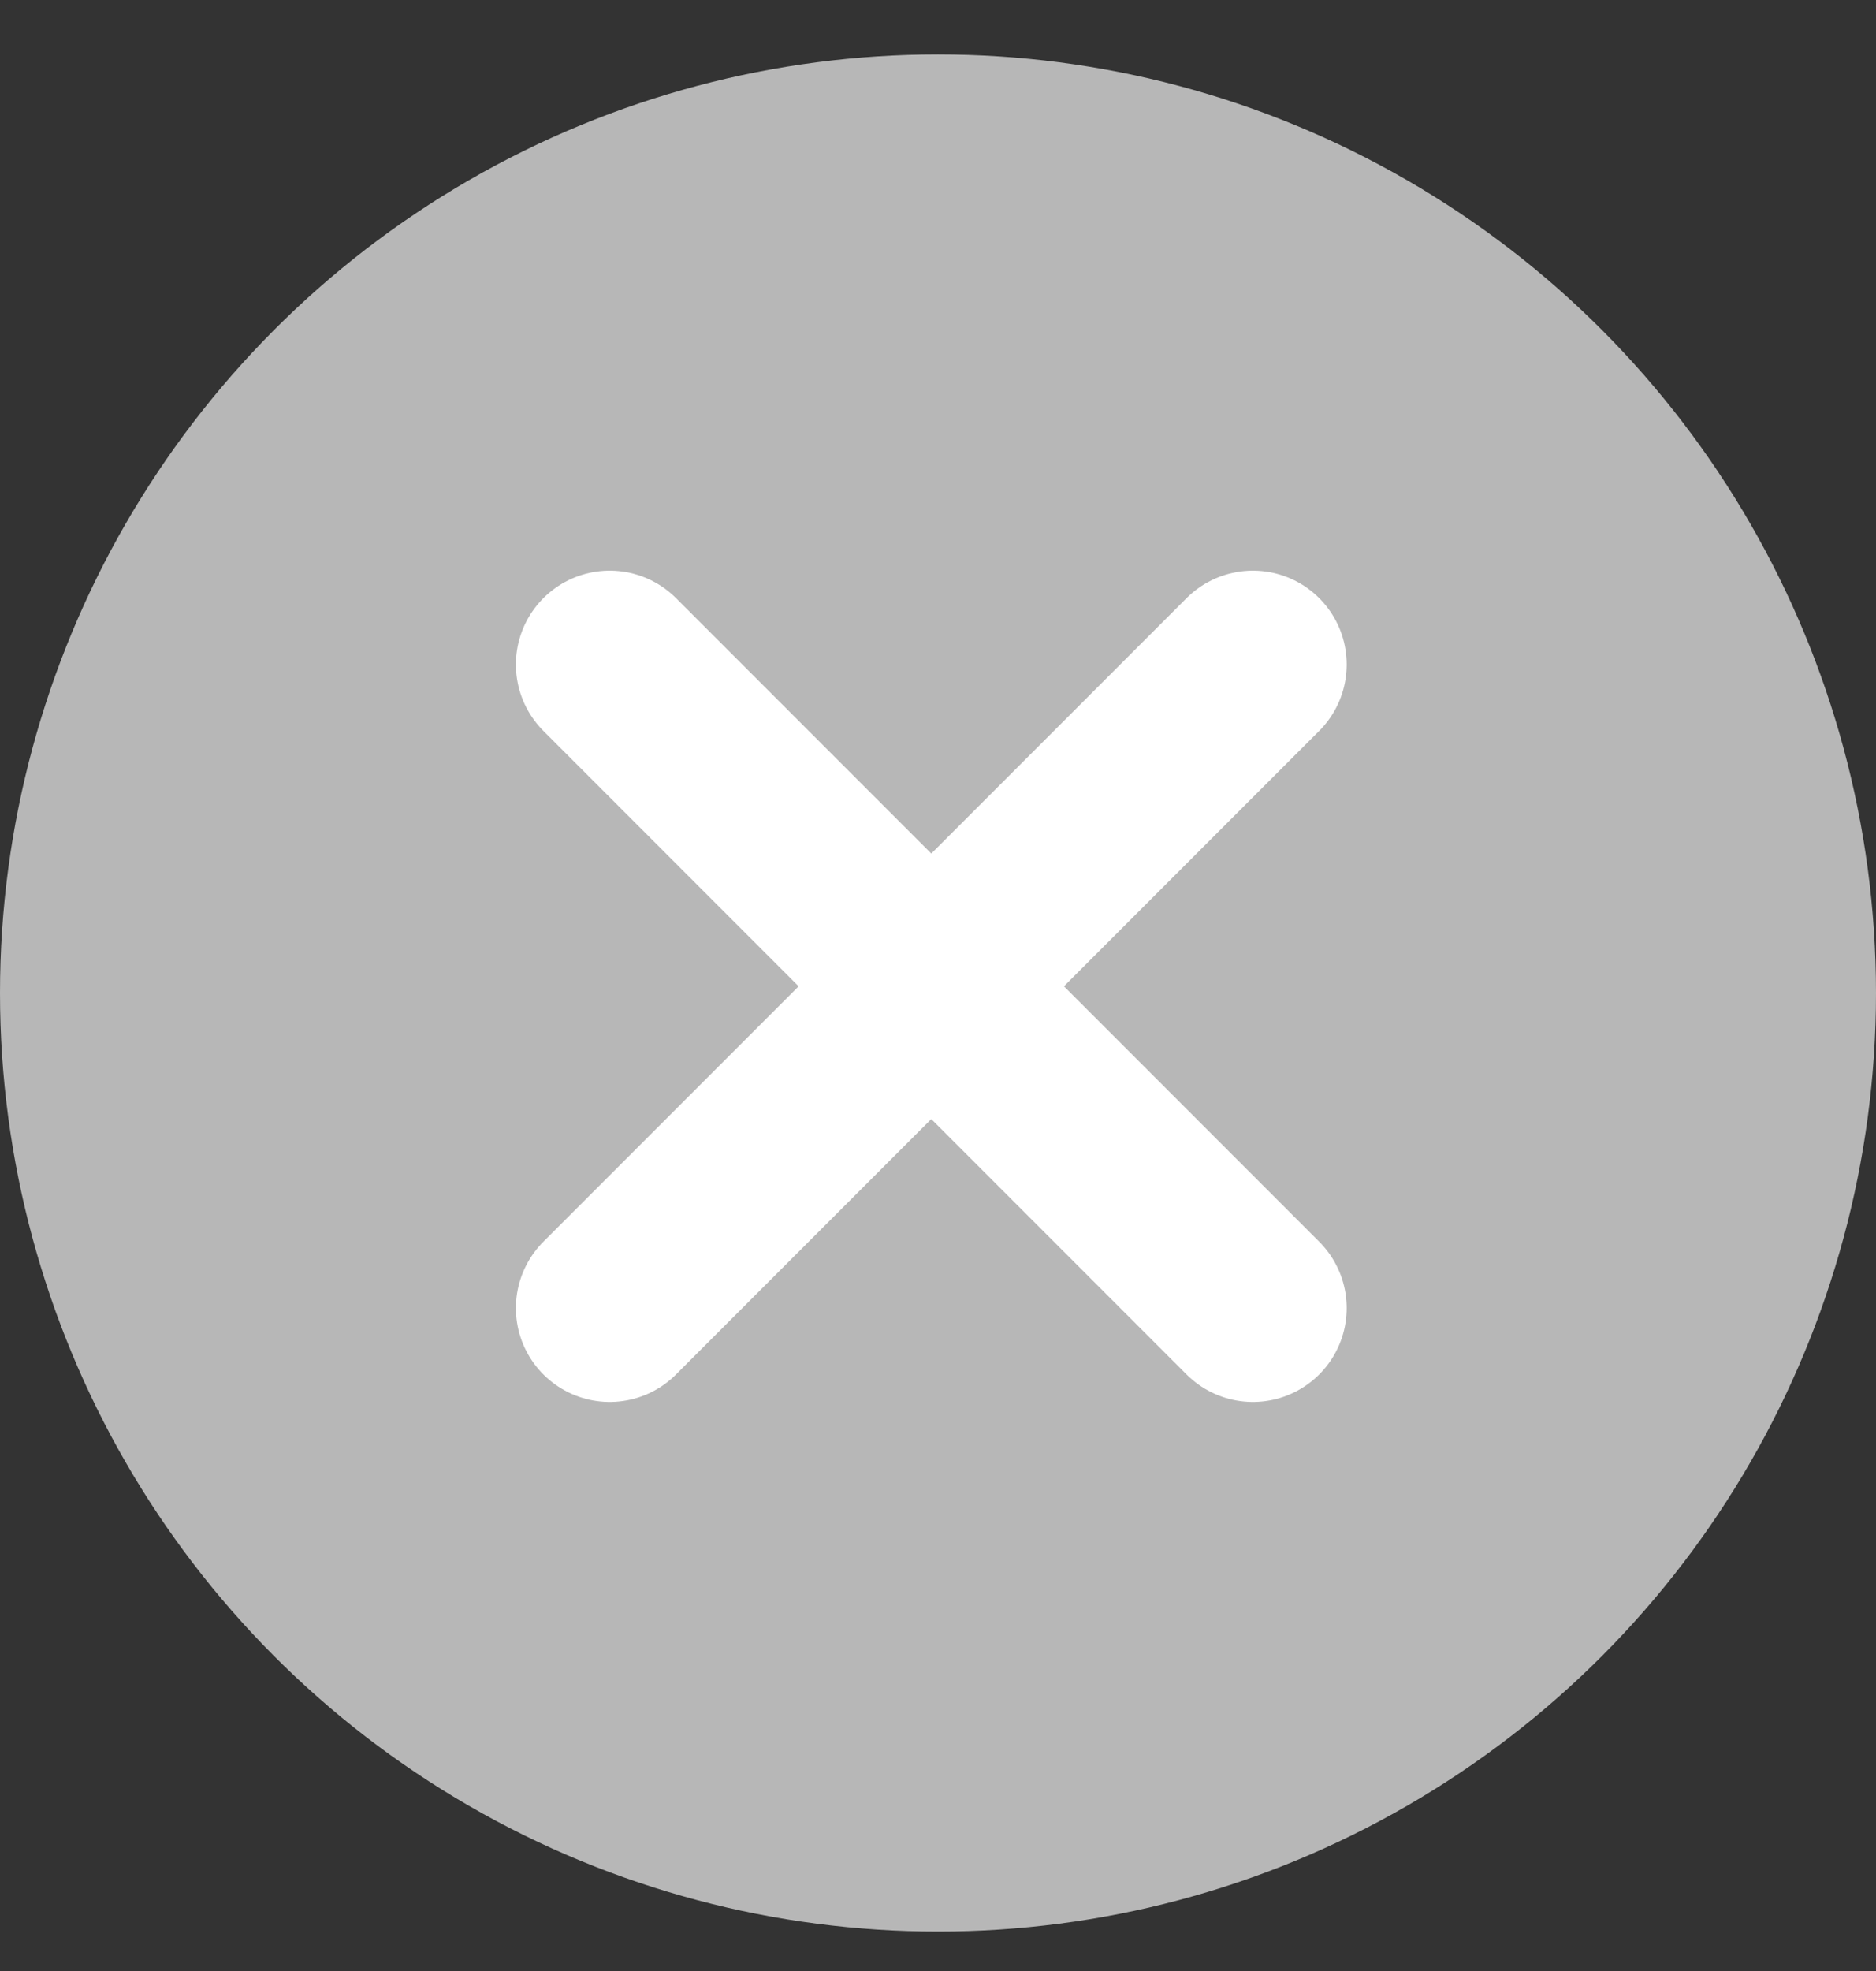
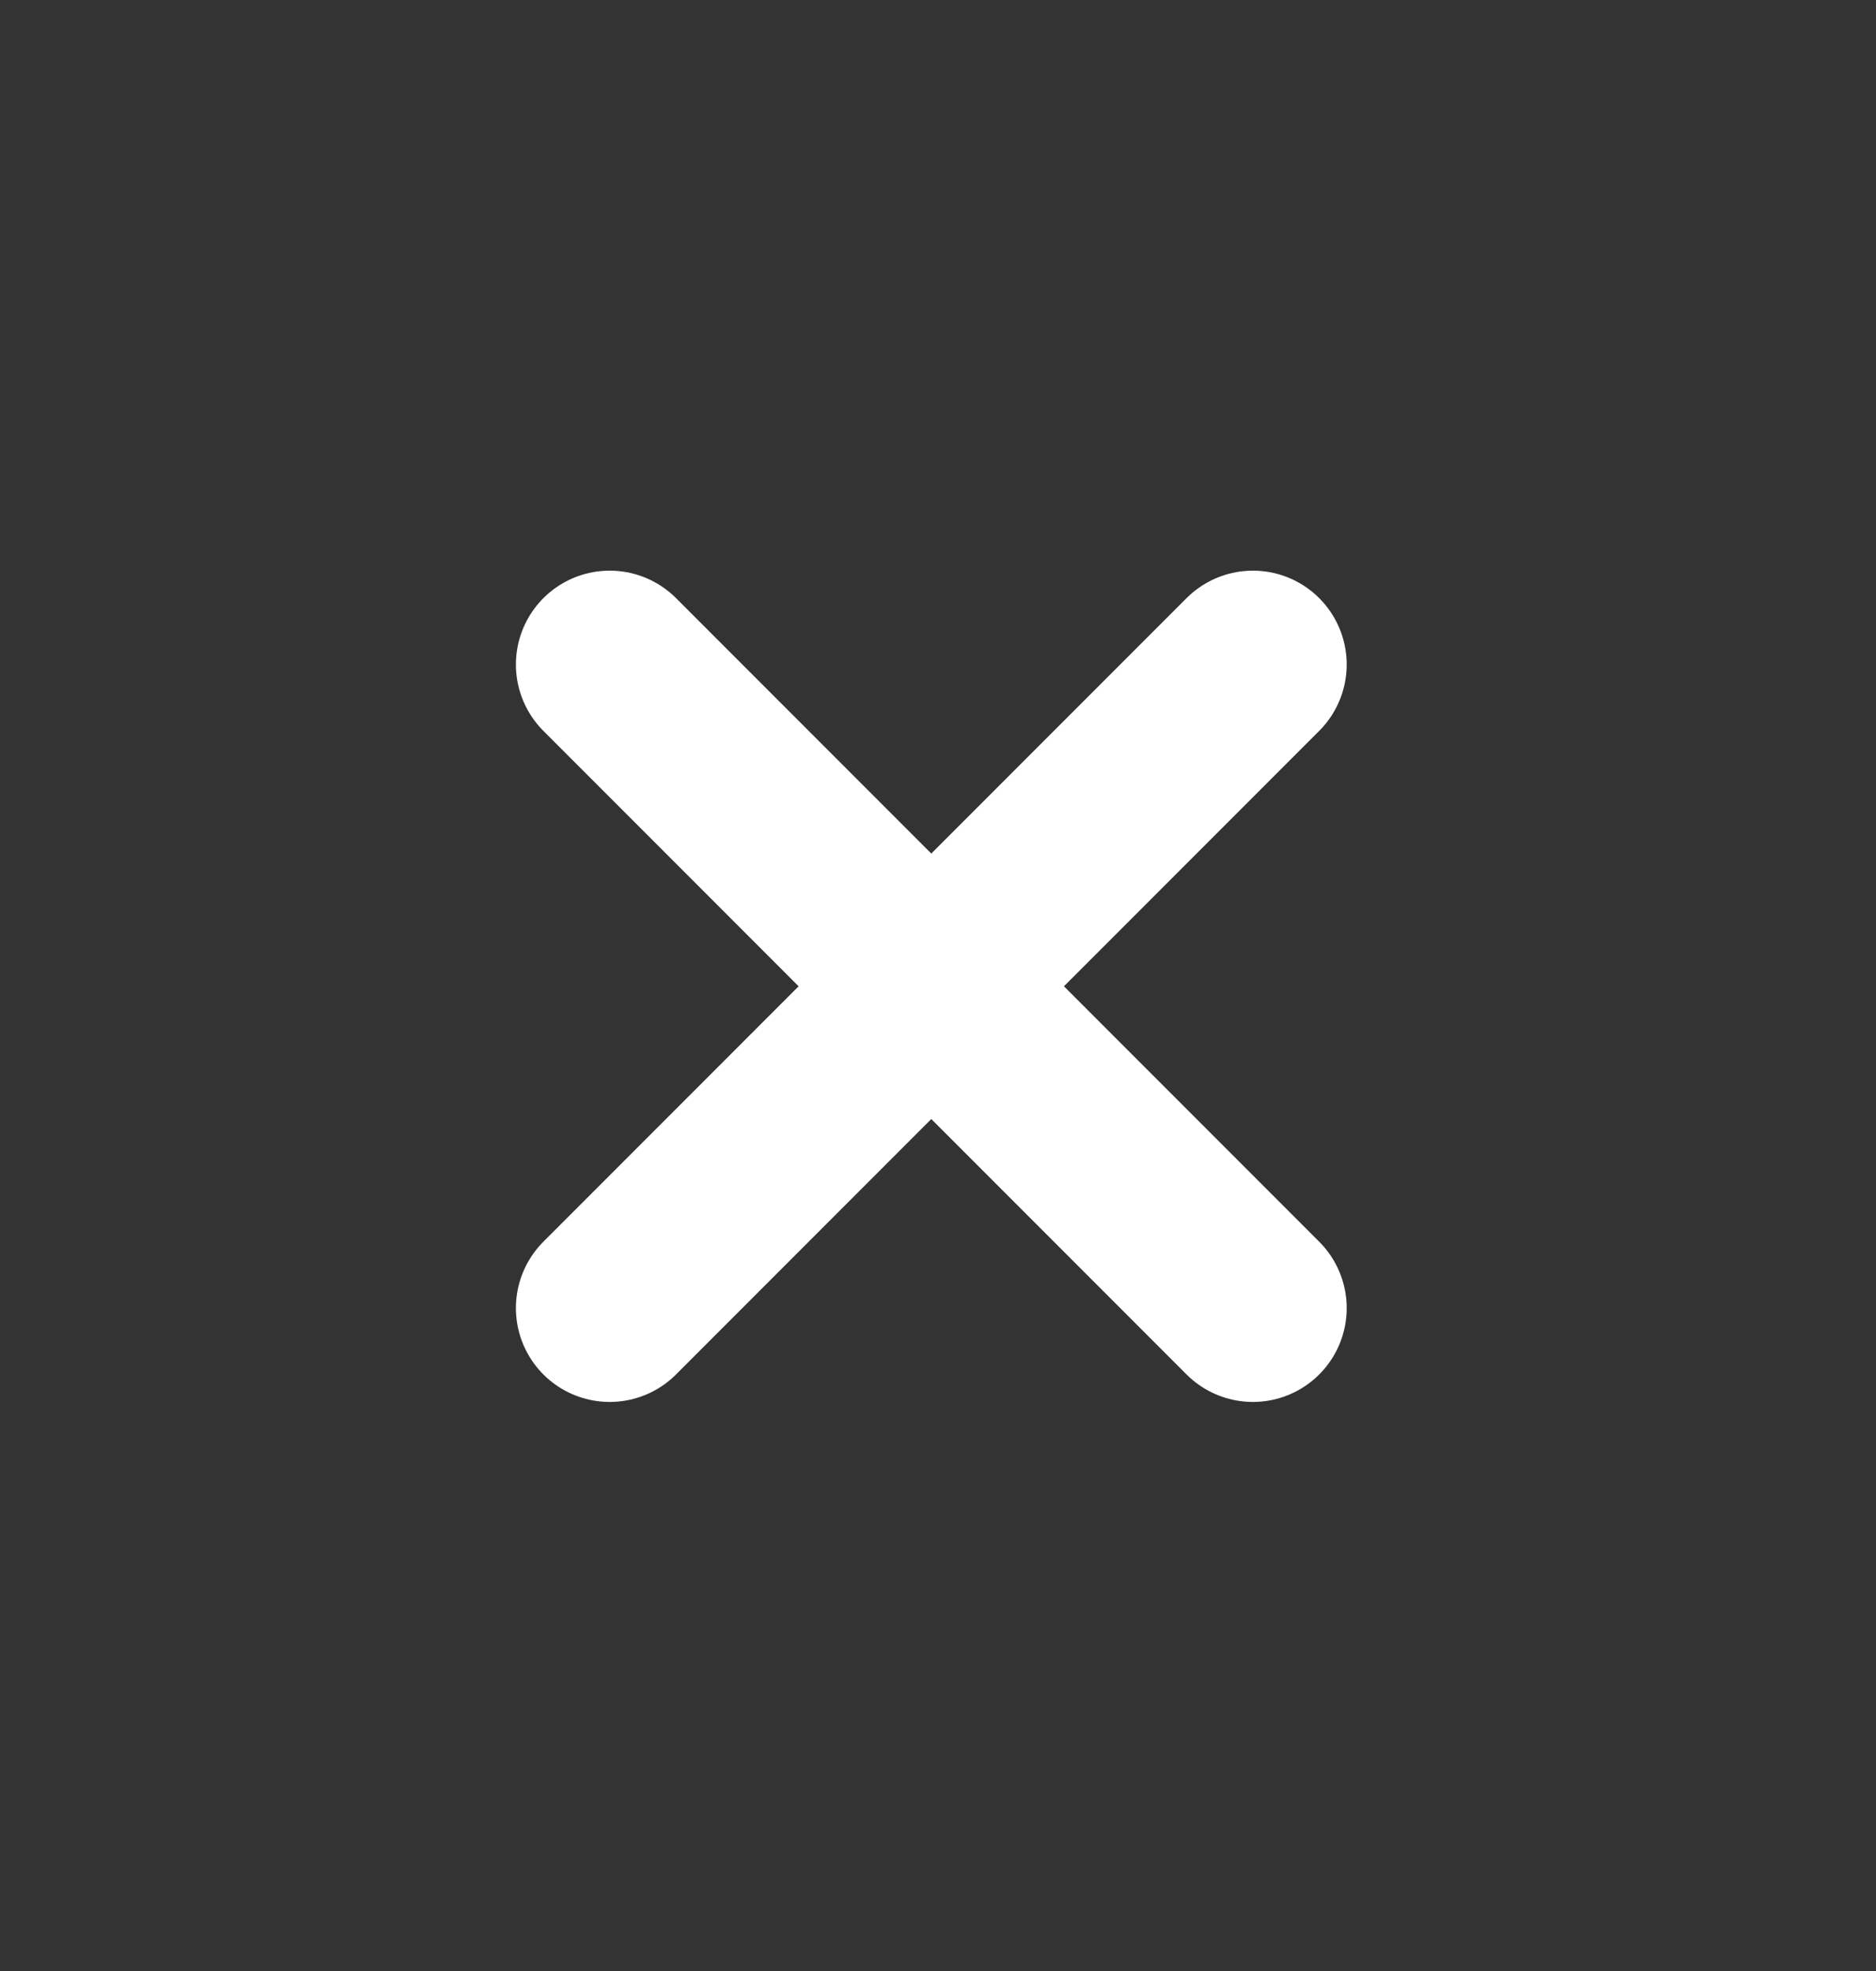
<svg xmlns="http://www.w3.org/2000/svg" width="20" height="21" viewBox="0 0 20 21" fill="none">
  <rect x="0" y="0" width="20" height="21" fill="#333333" stroke="none" />
-   <circle cx="10" cy="10.58" r="10" fill="#B7B7B7" />
  <path d="M6.5 7.08L13.357 13.937" stroke="white" stroke-width="2" stroke-linecap="round" />
  <path d="M13.357 7.08L6.5 13.937" stroke="white" stroke-width="2" stroke-linecap="round" />
</svg>